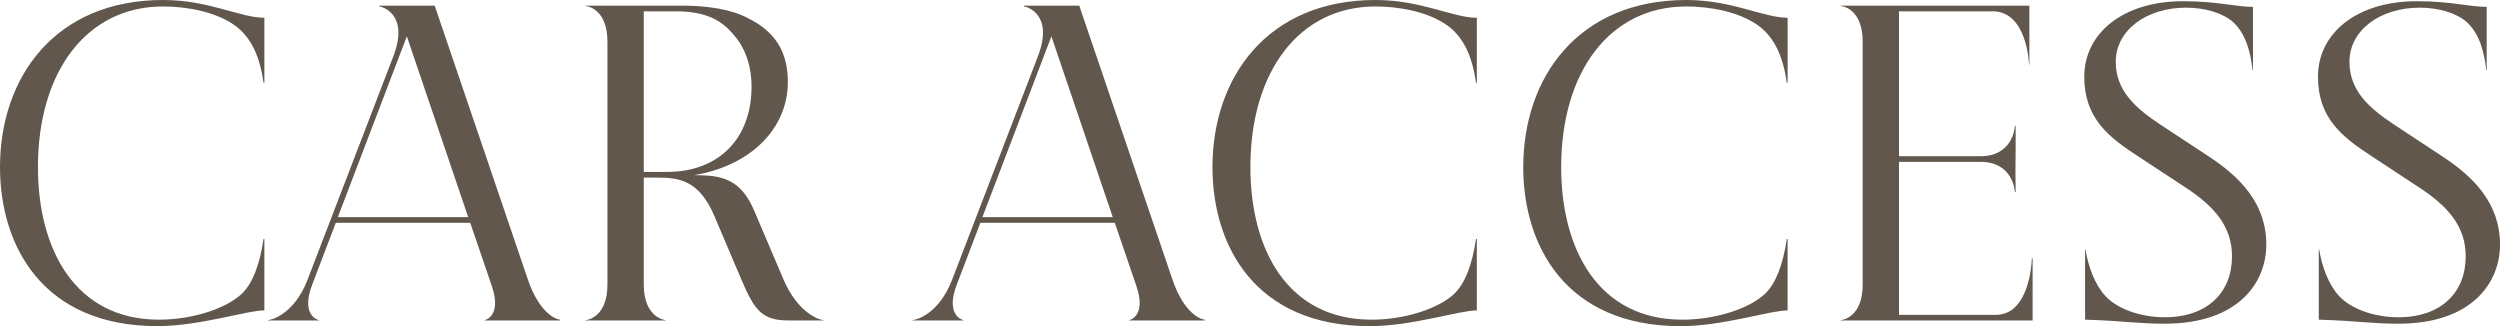
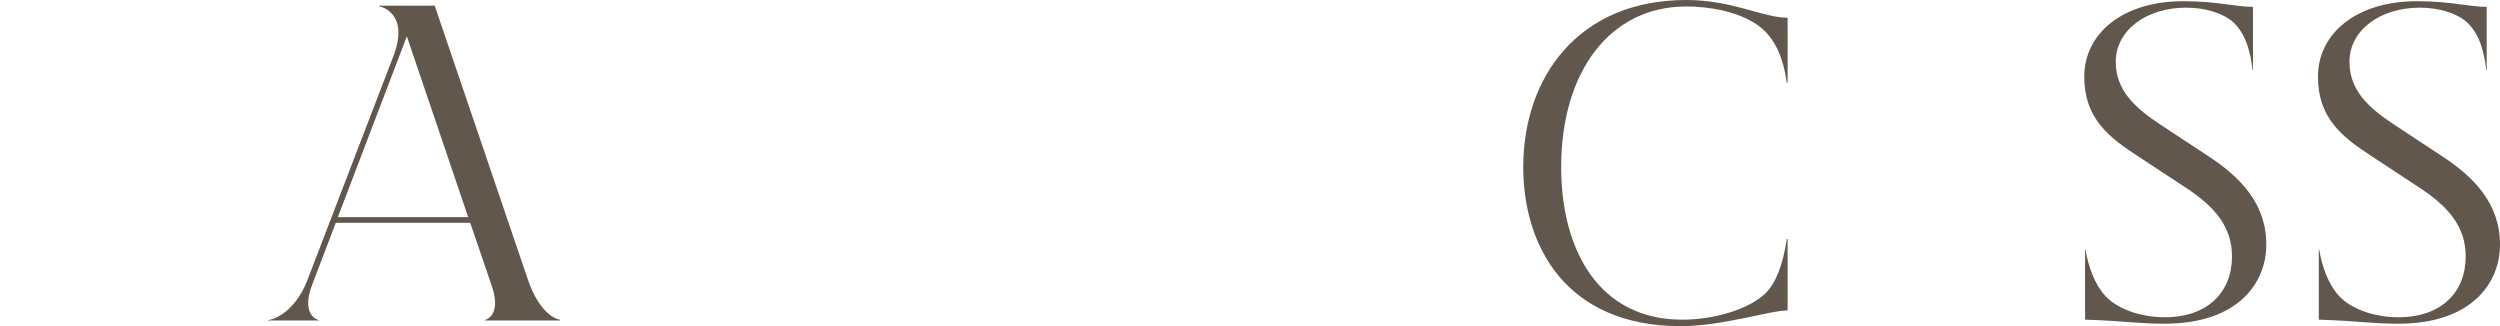
<svg xmlns="http://www.w3.org/2000/svg" id="_レイヤー_2" viewBox="0 0 495.517 64.642">
  <defs>
    <style>.cls-1{fill:#61574c;}</style>
  </defs>
  <g id="_文字">
-     <path class="cls-1" d="m0,33.121C0,15.36,10.88,0,32.32,0c9.12,0,15.28,3.521,20.08,3.521v12.88h-.159c-.721-5.04-2.32-8.72-5.36-11.12-4-3.04-10.08-4-14.561-4C17.2,1.28,7.52,14.16,7.52,33.121c0,16.4,7.44,30.24,24.001,30.24,6.4,0,13.2-2.08,16.48-5.2,2-2,3.439-5.439,4.24-10.8h.159v14.16c-3.52,0-12.8,3.12-21.2,3.12C8.319,64.642,0,48.562,0,33.121Z" />
    <path class="cls-1" d="m53.119,63.441c.641,0,5.2-1.12,7.841-8l16.96-44.161c3.36-8.641-2.399-10-2.72-10v-.16h10.96l18.4,54.081c2.4,7.2,5.92,8.16,6.48,8.16v.16h-14.961v-.08c.16,0,3.36-.88,1.44-6.64l-4.32-12.641h-26.641l-4.64,12.16c-2.4,6.16,1.12,7.12,1.28,7.12v.08h-10.081v-.08Zm39.682-20.4l-12.16-35.841-13.681,35.841h25.841Z" />
-     <path class="cls-1" d="m116.078,63.441c.4,0,4.32-.64,4.32-7.04V8.24c0-6.4-3.92-7.04-4.32-7.04v-.08h19.28c4.721,0,9.681.72,12.881,2.48,5.28,2.56,7.92,6.56,7.92,12.64,0,9.2-7.28,16.561-18.561,18.48,5.36,0,9.2.64,11.921,7.12l5.76,13.521c2.96,6.88,7.28,8.08,7.92,8.08v.08h-6.8c-5.36,0-6.8-1.92-9.44-8.08l-5.44-12.801c-2.96-6.8-6.8-7.439-11.12-7.439h-2.8v21.2c0,6.4,4,7.04,4.32,7.04v.08h-15.841v-.08Zm16.081-29.36c10.479,0,16.8-6.801,16.8-16.881,0-4.64-1.52-8.16-3.84-10.64-2.4-2.801-5.681-4.32-11.2-4.32h-6.32v31.841h4.561Z" />
-     <path class="cls-1" d="m180.877,63.441c.641,0,5.2-1.12,7.841-8l16.96-44.161c3.36-8.641-2.399-10-2.72-10v-.16h10.96l18.4,54.081c2.4,7.2,5.92,8.16,6.48,8.16v.16h-14.961v-.08c.16,0,3.36-.88,1.44-6.64l-4.32-12.641h-26.641l-4.64,12.16c-2.4,6.16,1.12,7.12,1.28,7.12v.08h-10.081v-.08Zm39.682-20.4l-12.16-35.841-13.681,35.841h25.841Z" />
-     <path class="cls-1" d="m240.318,33.121c0-17.761,10.88-33.121,32.32-33.121,9.12,0,15.28,3.521,20.08,3.521v12.88h-.159c-.721-5.04-2.32-8.72-5.36-11.12-4-3.04-10.08-4-14.561-4-15.12,0-24.801,12.88-24.801,31.841,0,16.4,7.44,30.24,24.001,30.24,6.4,0,13.2-2.08,16.48-5.2,2-2,3.439-5.439,4.24-10.8h.159v14.16c-3.52,0-12.8,3.12-21.2,3.12-22.881,0-31.2-16.08-31.2-31.521Z" />
    <path class="cls-1" d="m301.918,33.121c0-17.761,10.88-33.121,32.32-33.121,9.12,0,15.28,3.521,20.08,3.521v12.88h-.159c-.721-5.04-2.32-8.72-5.36-11.12-4-3.04-10.08-4-14.561-4-15.12,0-24.801,12.88-24.801,31.841,0,16.4,7.44,30.24,24.001,30.24,6.4,0,13.2-2.08,16.48-5.2,2-2,3.439-5.439,4.24-10.8h.159v14.16c-3.52,0-12.8,3.12-21.2,3.12-22.881,0-31.2-16.08-31.2-31.521Z" />
-     <path class="cls-1" d="m402.237,12.801h-.08c0-.961-.641-10.561-7.2-10.561h-18.561v28.721h16.16c6.24,0,6.801-5.44,6.801-6h.159v8.72l-.079-4.32.079,8.721h-.159c0-.561-.561-6-6.801-6h-16.16v30.32h19.2c6.561,0,7.12-10.16,7.12-11.2h.16v12.32h-38.001v-.08c.4,0,4.32-.64,4.32-7.04V8.24c0-6.4-3.92-7.04-4.32-7.04v-.08h37.361v11.681Z" />
    <path class="cls-1" d="m413.116,15.2c0-8.56,7.601-14.96,19.601-14.96,6.801,0,10.4,1.12,13.841,1.12v12.56h-.08c-.4-3.68-1.36-7.2-3.84-9.52-2.08-1.84-5.601-2.88-9.36-2.88-7.841,0-13.921,4.479-13.921,10.72,0,5.76,3.92,9.2,8.881,12.48l9.36,6.16c6.399,4.16,11.6,9.44,11.6,17.601,0,7.52-5.52,15.68-20.16,15.68-5.521,0-7.761-.56-15.761-.8v-13.92h.08c.561,3.52,1.92,7.04,3.92,9.2,2.32,2.56,6.961,4.24,11.761,4.24,8.64,0,13.36-5.04,13.36-12.081,0-5.84-3.44-9.84-9.04-13.52l-9.36-6.16c-6.08-3.921-10.881-7.681-10.881-15.921Z" />
    <path class="cls-1" d="m459.436,15.2c0-8.56,7.601-14.96,19.601-14.96,6.801,0,10.4,1.12,13.841,1.12v12.56h-.08c-.4-3.68-1.36-7.2-3.84-9.52-2.08-1.84-5.601-2.88-9.36-2.88-7.841,0-13.921,4.479-13.921,10.72,0,5.76,3.92,9.2,8.881,12.48l9.359,6.16c6.4,4.16,11.601,9.44,11.601,17.601,0,7.52-5.52,15.68-20.16,15.68-5.521,0-7.761-.56-15.761-.8v-13.92h.08c.561,3.52,1.92,7.04,3.92,9.2,2.32,2.56,6.961,4.24,11.761,4.24,8.64,0,13.36-5.04,13.36-12.081,0-5.84-3.44-9.84-9.04-13.52l-9.36-6.16c-6.08-3.921-10.881-7.681-10.881-15.921Z" />
  </g>
</svg>